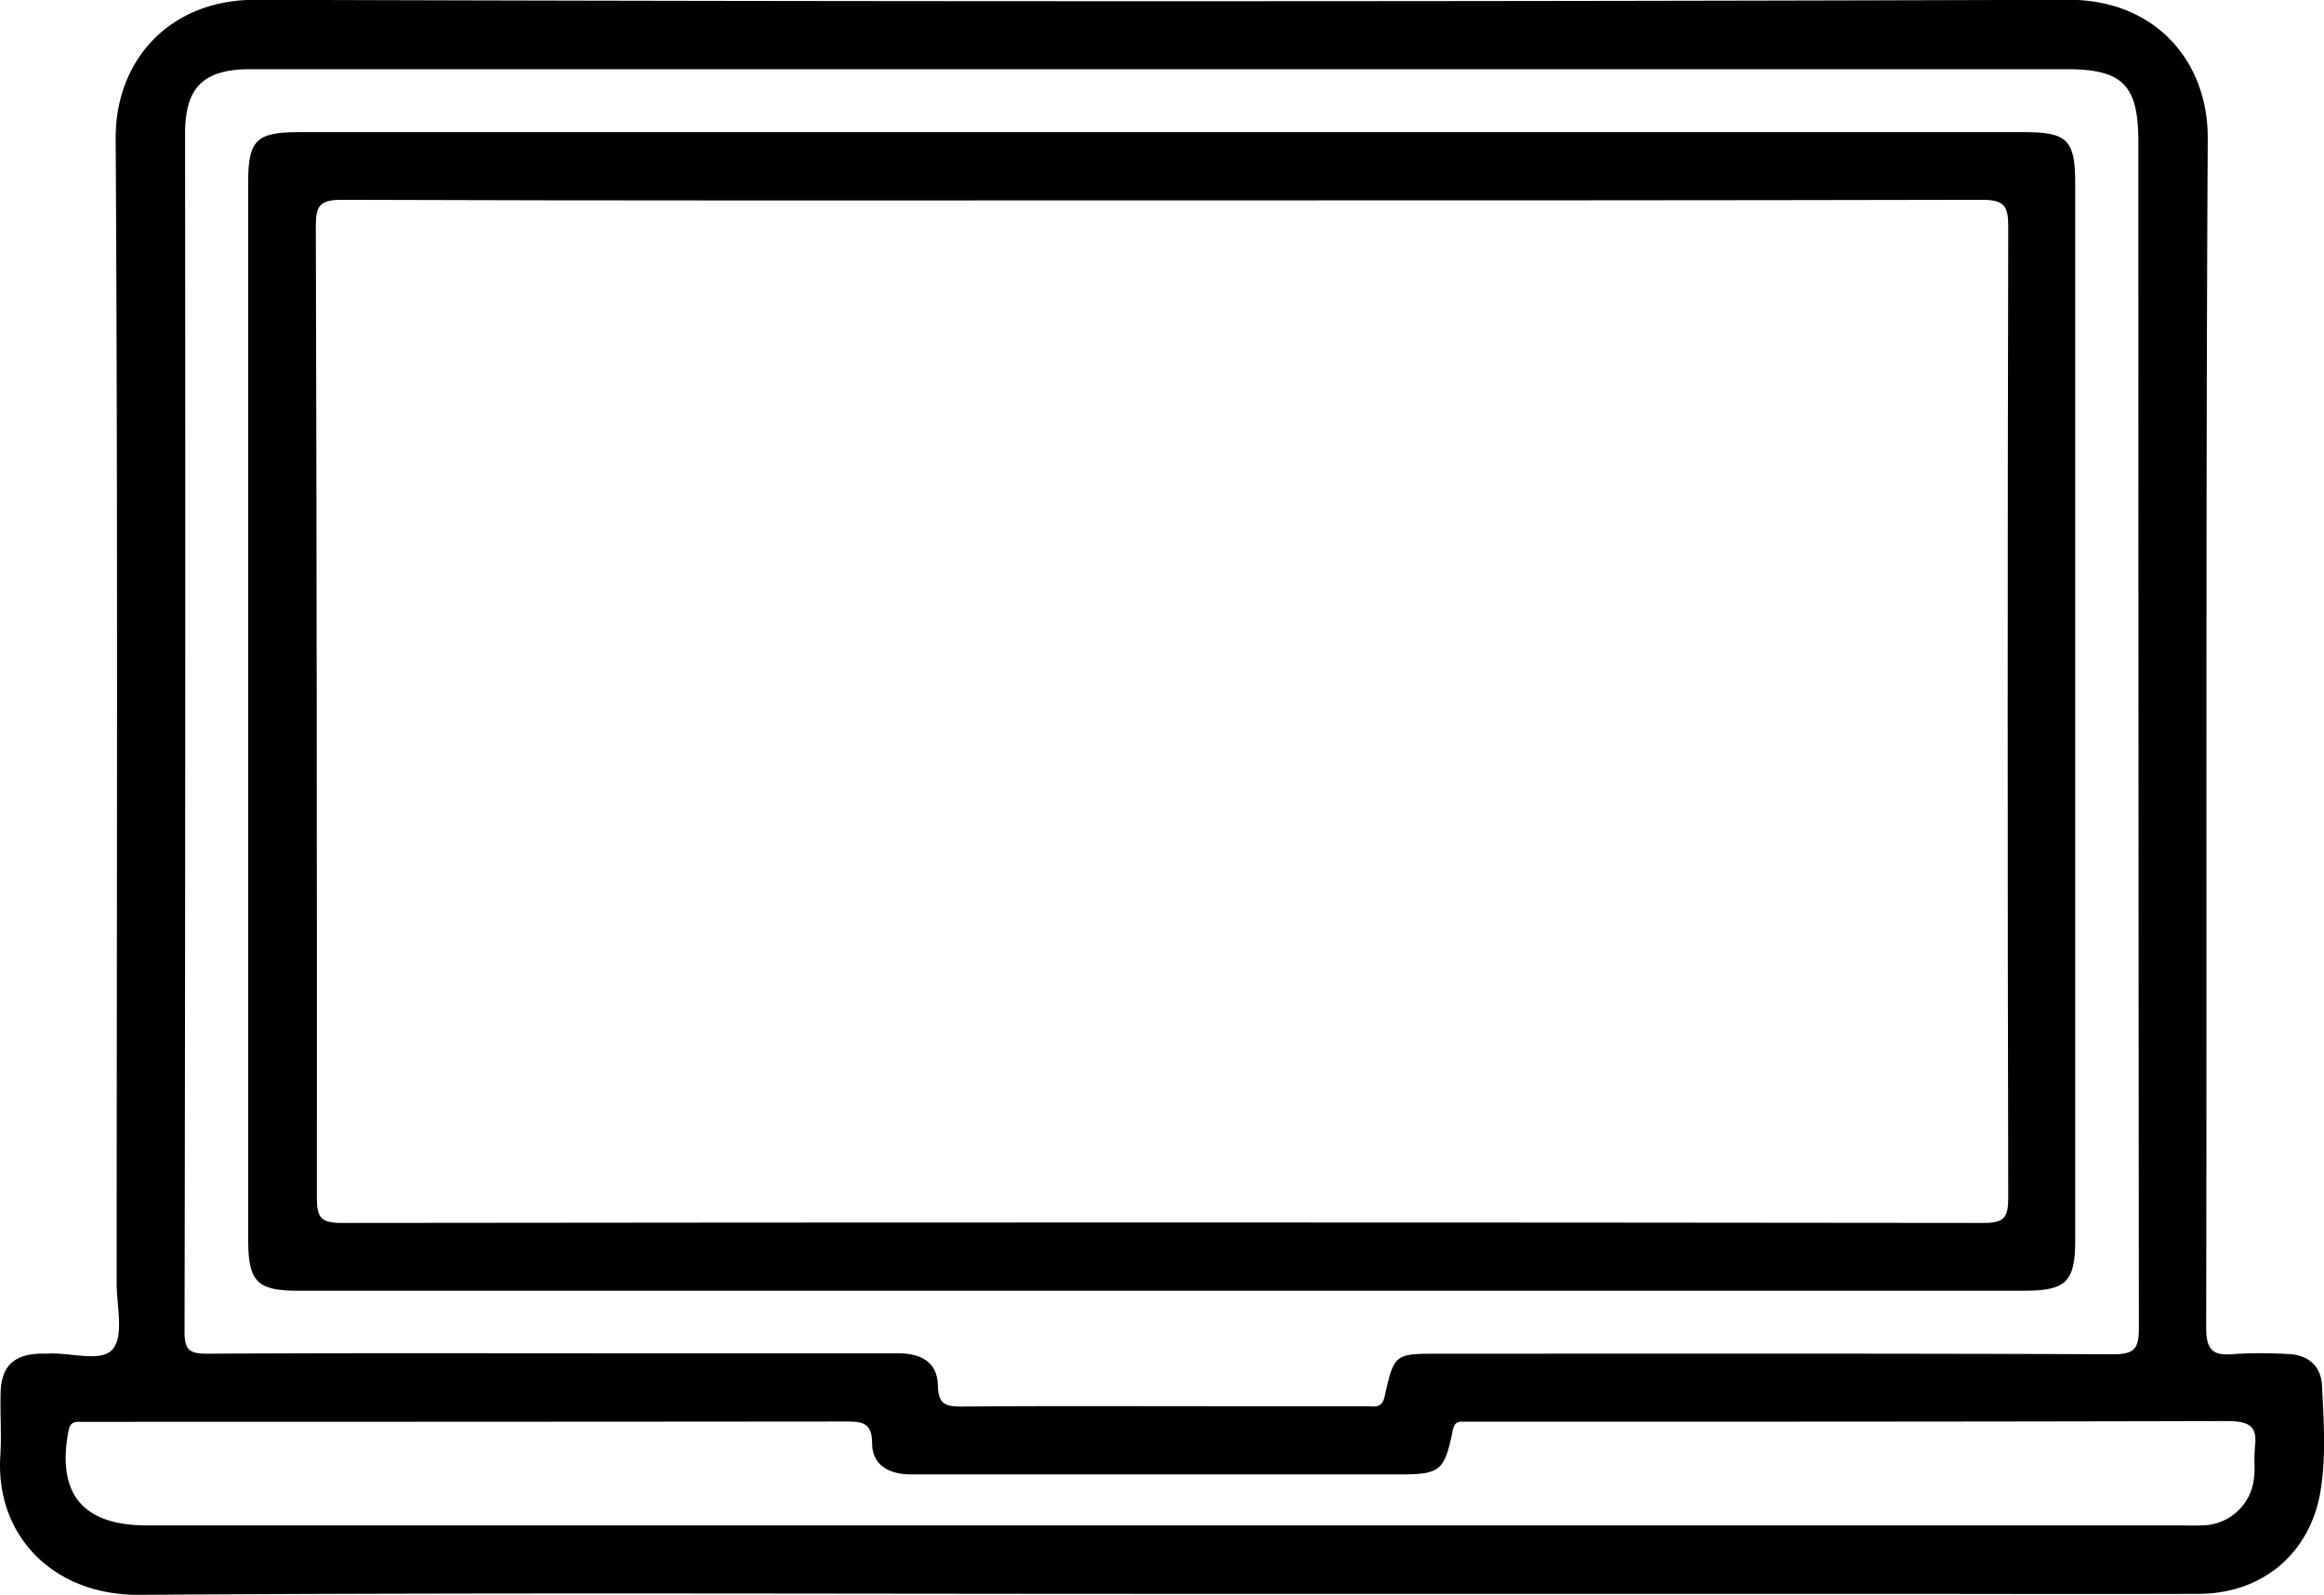
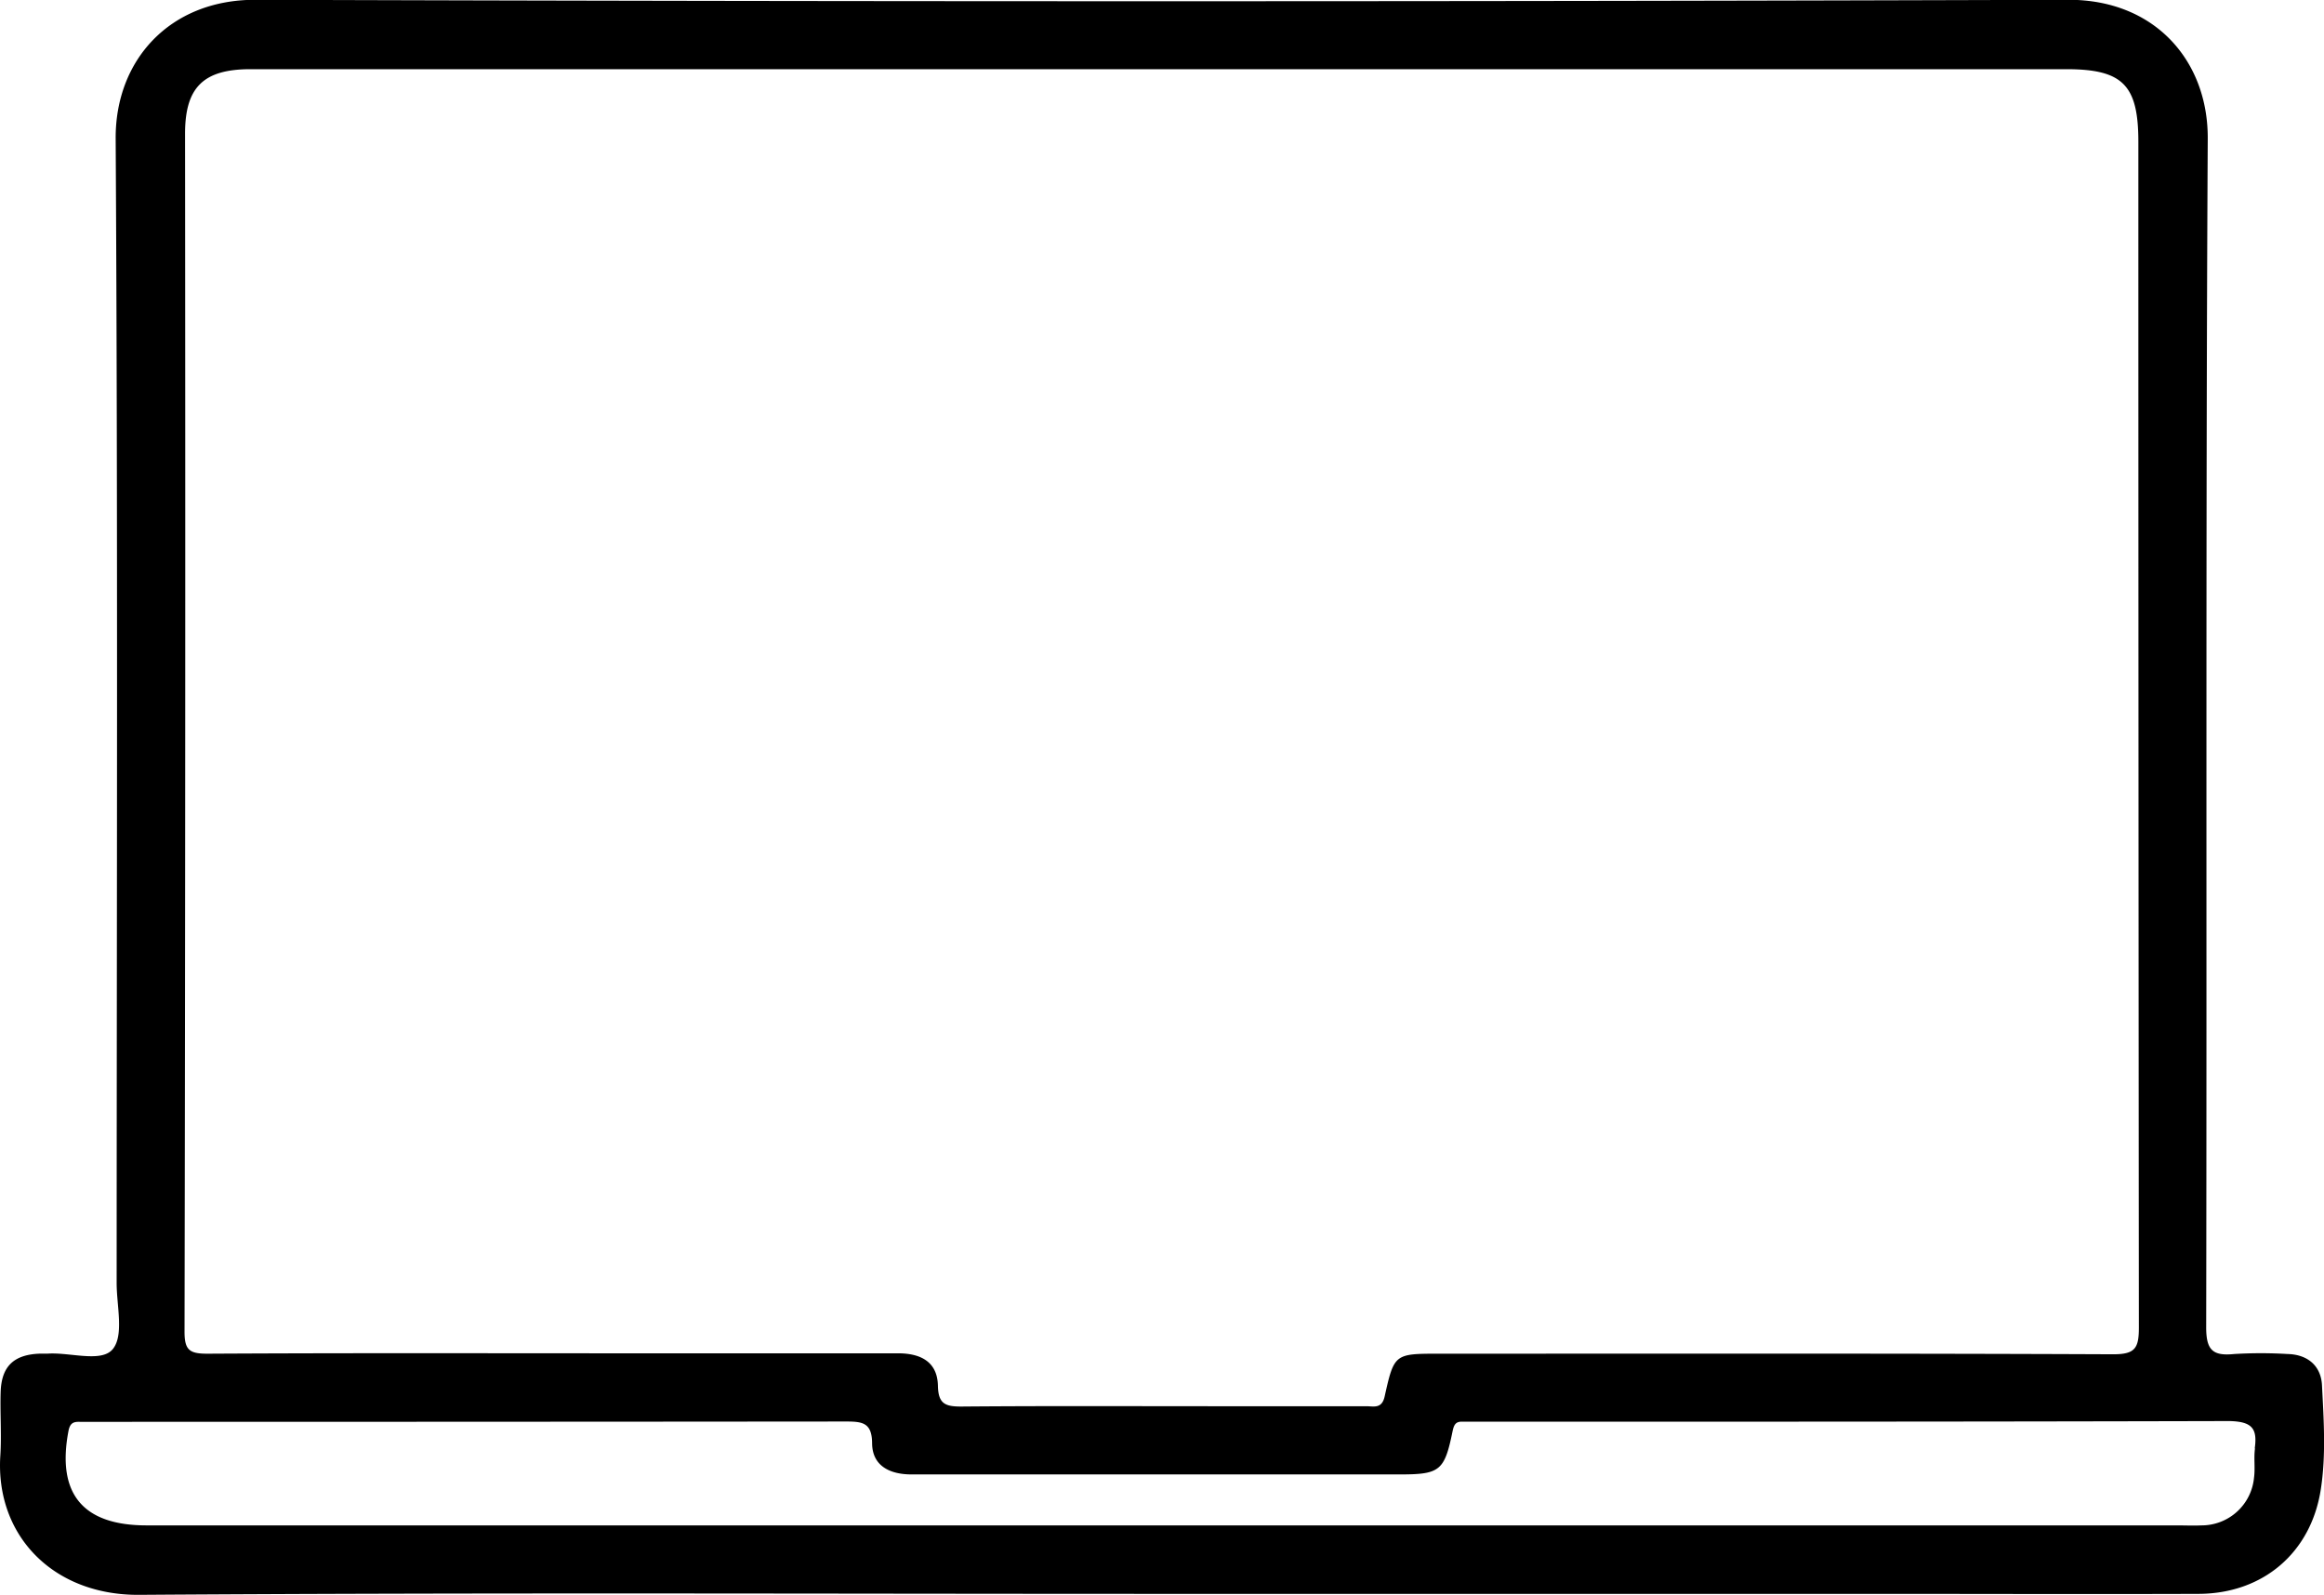
<svg xmlns="http://www.w3.org/2000/svg" id="Layer_1" data-name="Layer 1" viewBox="0 0 357.03 245.08">
  <title>laptop</title>
  <path d="M370.2,282.29c-.15-2.94-2.16-4.71-5.26-4.79a68.62,68.62,0,0,0-8.24,0c-3.34.34-4.3-.66-4.29-4.16.12-60.87-.09-121.73.24-182.59.06-11.92-8.1-21.36-21.43-21.32q-139.28.44-278.57,0c-13.08,0-21.47,9.26-21.4,21.34.35,58.61.16,117.23.15,175.84,0,3.48,1.15,8-.59,10.13s-6.55.47-10,.7c-.37,0-.75,0-1.12,0-4.06.12-6,1.92-6.11,5.95-.1,3.24.16,6.51-.05,9.74-.78,12.27,8.14,21.46,21.33,21.37,52.37-.36,104.73-.15,157.1-.15H301.44c16.62,0,33.24.06,49.86,0,9.85-.05,17.2-6.33,18.71-16C370.84,293.06,370.47,287.64,370.2,282.29ZM41.91,90c0-7.13,2.82-9.91,10.06-9.91q70.11,0,140.22,0H330.91c8.68,0,11.08,2.42,11.08,11.15q0,91.1.08,182.21c0,3.18-.59,4.1-4,4.09-34.49-.15-69-.09-103.47-.09-6.86,0-6.94,0-8.4,6.57-.43,1.94-1.68,1.5-2.82,1.5-7.87,0-15.74,0-23.62,0-12.87,0-25.74-.06-38.61.05-2.45,0-3.52-.41-3.58-3.18-.07-3.72-2.67-5-6.14-5-14.25,0-28.5,0-42.74,0-21.12,0-42.25-.06-63.36.06-2.75,0-3.51-.56-3.5-3.42Q42,182.08,41.91,90Zm318,202c-.21,1.48.05,3-.15,4.49a8.09,8.09,0,0,1-8.09,7.34c-1.25.06-2.5,0-3.75,0H36c-9.84,0-13.83-4.9-12-14.51.23-1.18.73-1.43,1.71-1.4H28q57.72,0,115.46-.05c2.56,0,4,.2,4,3.42.07,3.46,2.8,4.71,6.05,4.71h75c6.18,0,6.88-.54,8.12-6.61.22-1.07.51-1.56,1.61-1.49.74,0,1.49,0,2.24,0,38.49,0,77,0,115.46-.1C359.42,287.87,360.31,288.9,359.87,292Z" transform="translate(-13.48 -69.46)" />
-   <path d="M59.25,267.78h265.1c6.56,0,7.94-1.35,7.94-7.78q0-81.18,0-162.36c0-6.66-1.2-7.88-7.83-7.88q-132.55,0-265.1,0c-6.47,0-7.75,1.26-7.75,7.58V260.07C51.61,266.36,53,267.78,59.25,267.78ZM62,104.28c0-3.14.52-4.13,4-4.12,42,.15,84,.09,126,.09s84,0,126-.09c3.43,0,4,1,4,4.12q-.17,74.6,0,149.19c0,3-.57,3.9-3.78,3.89q-126.13-.15-252.27,0c-3.21,0-3.79-.86-3.79-3.89Q62.2,178.88,62,104.28Z" transform="translate(-13.48 -69.46)" />
</svg>